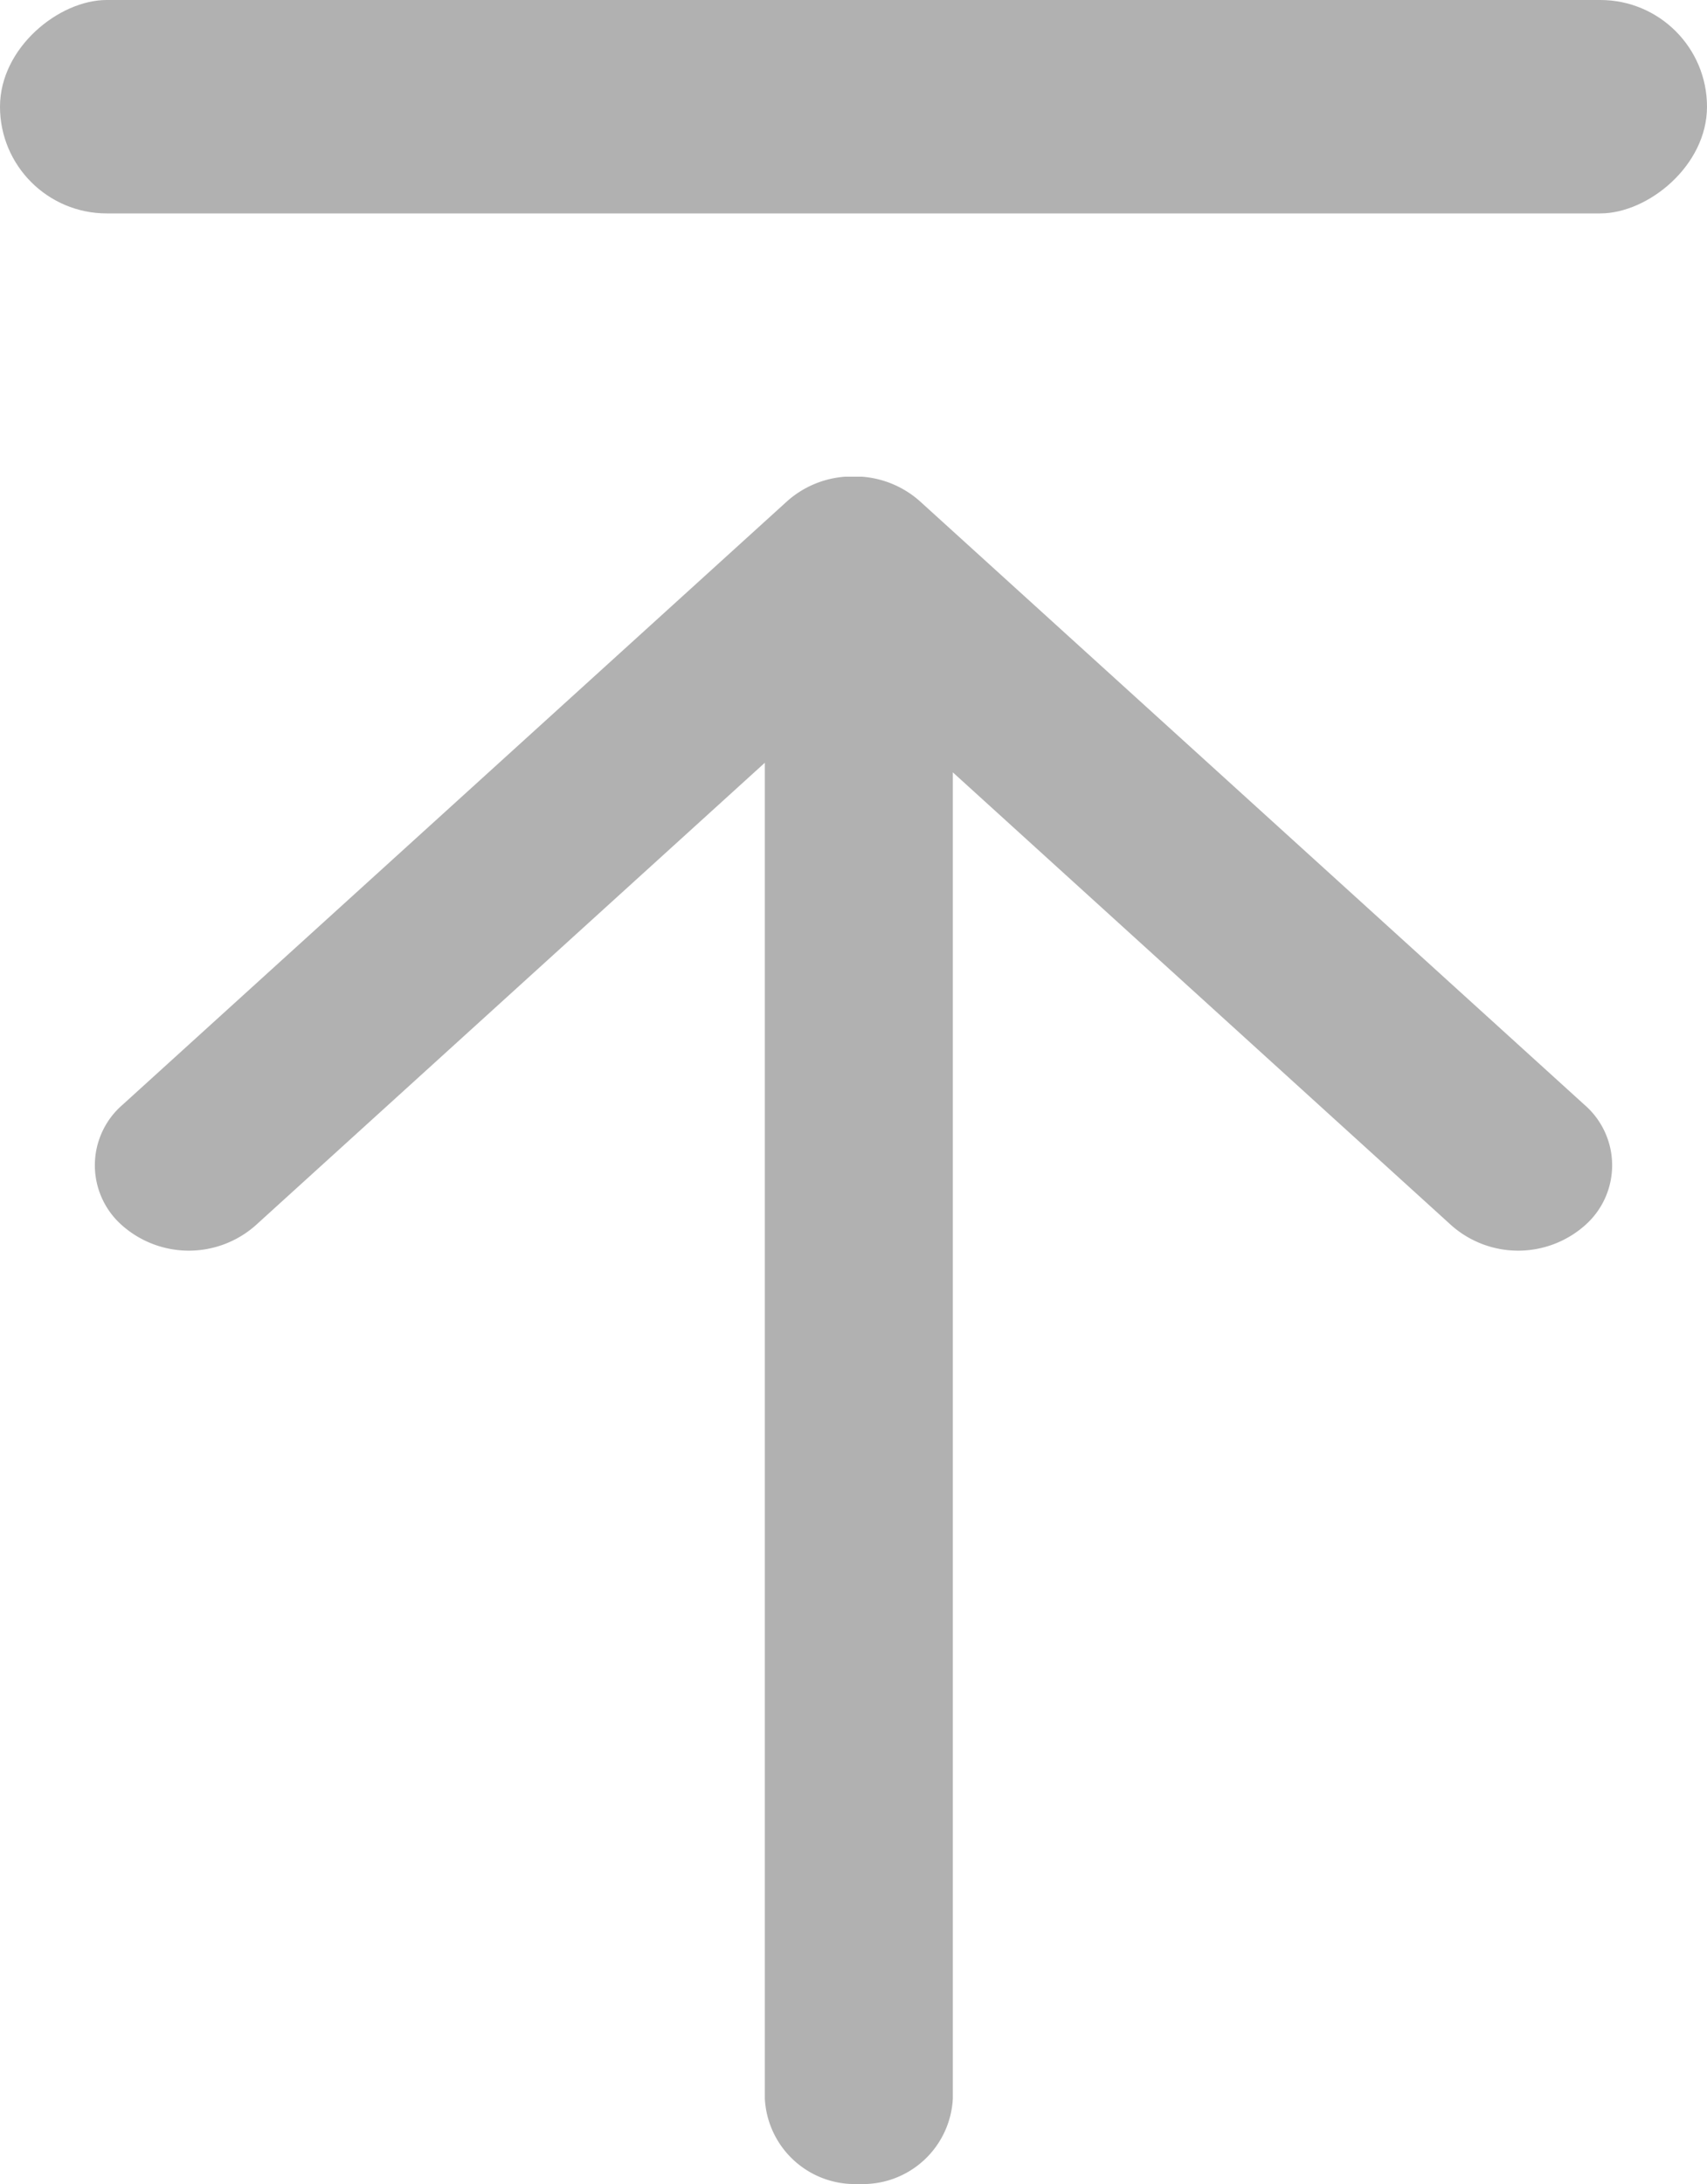
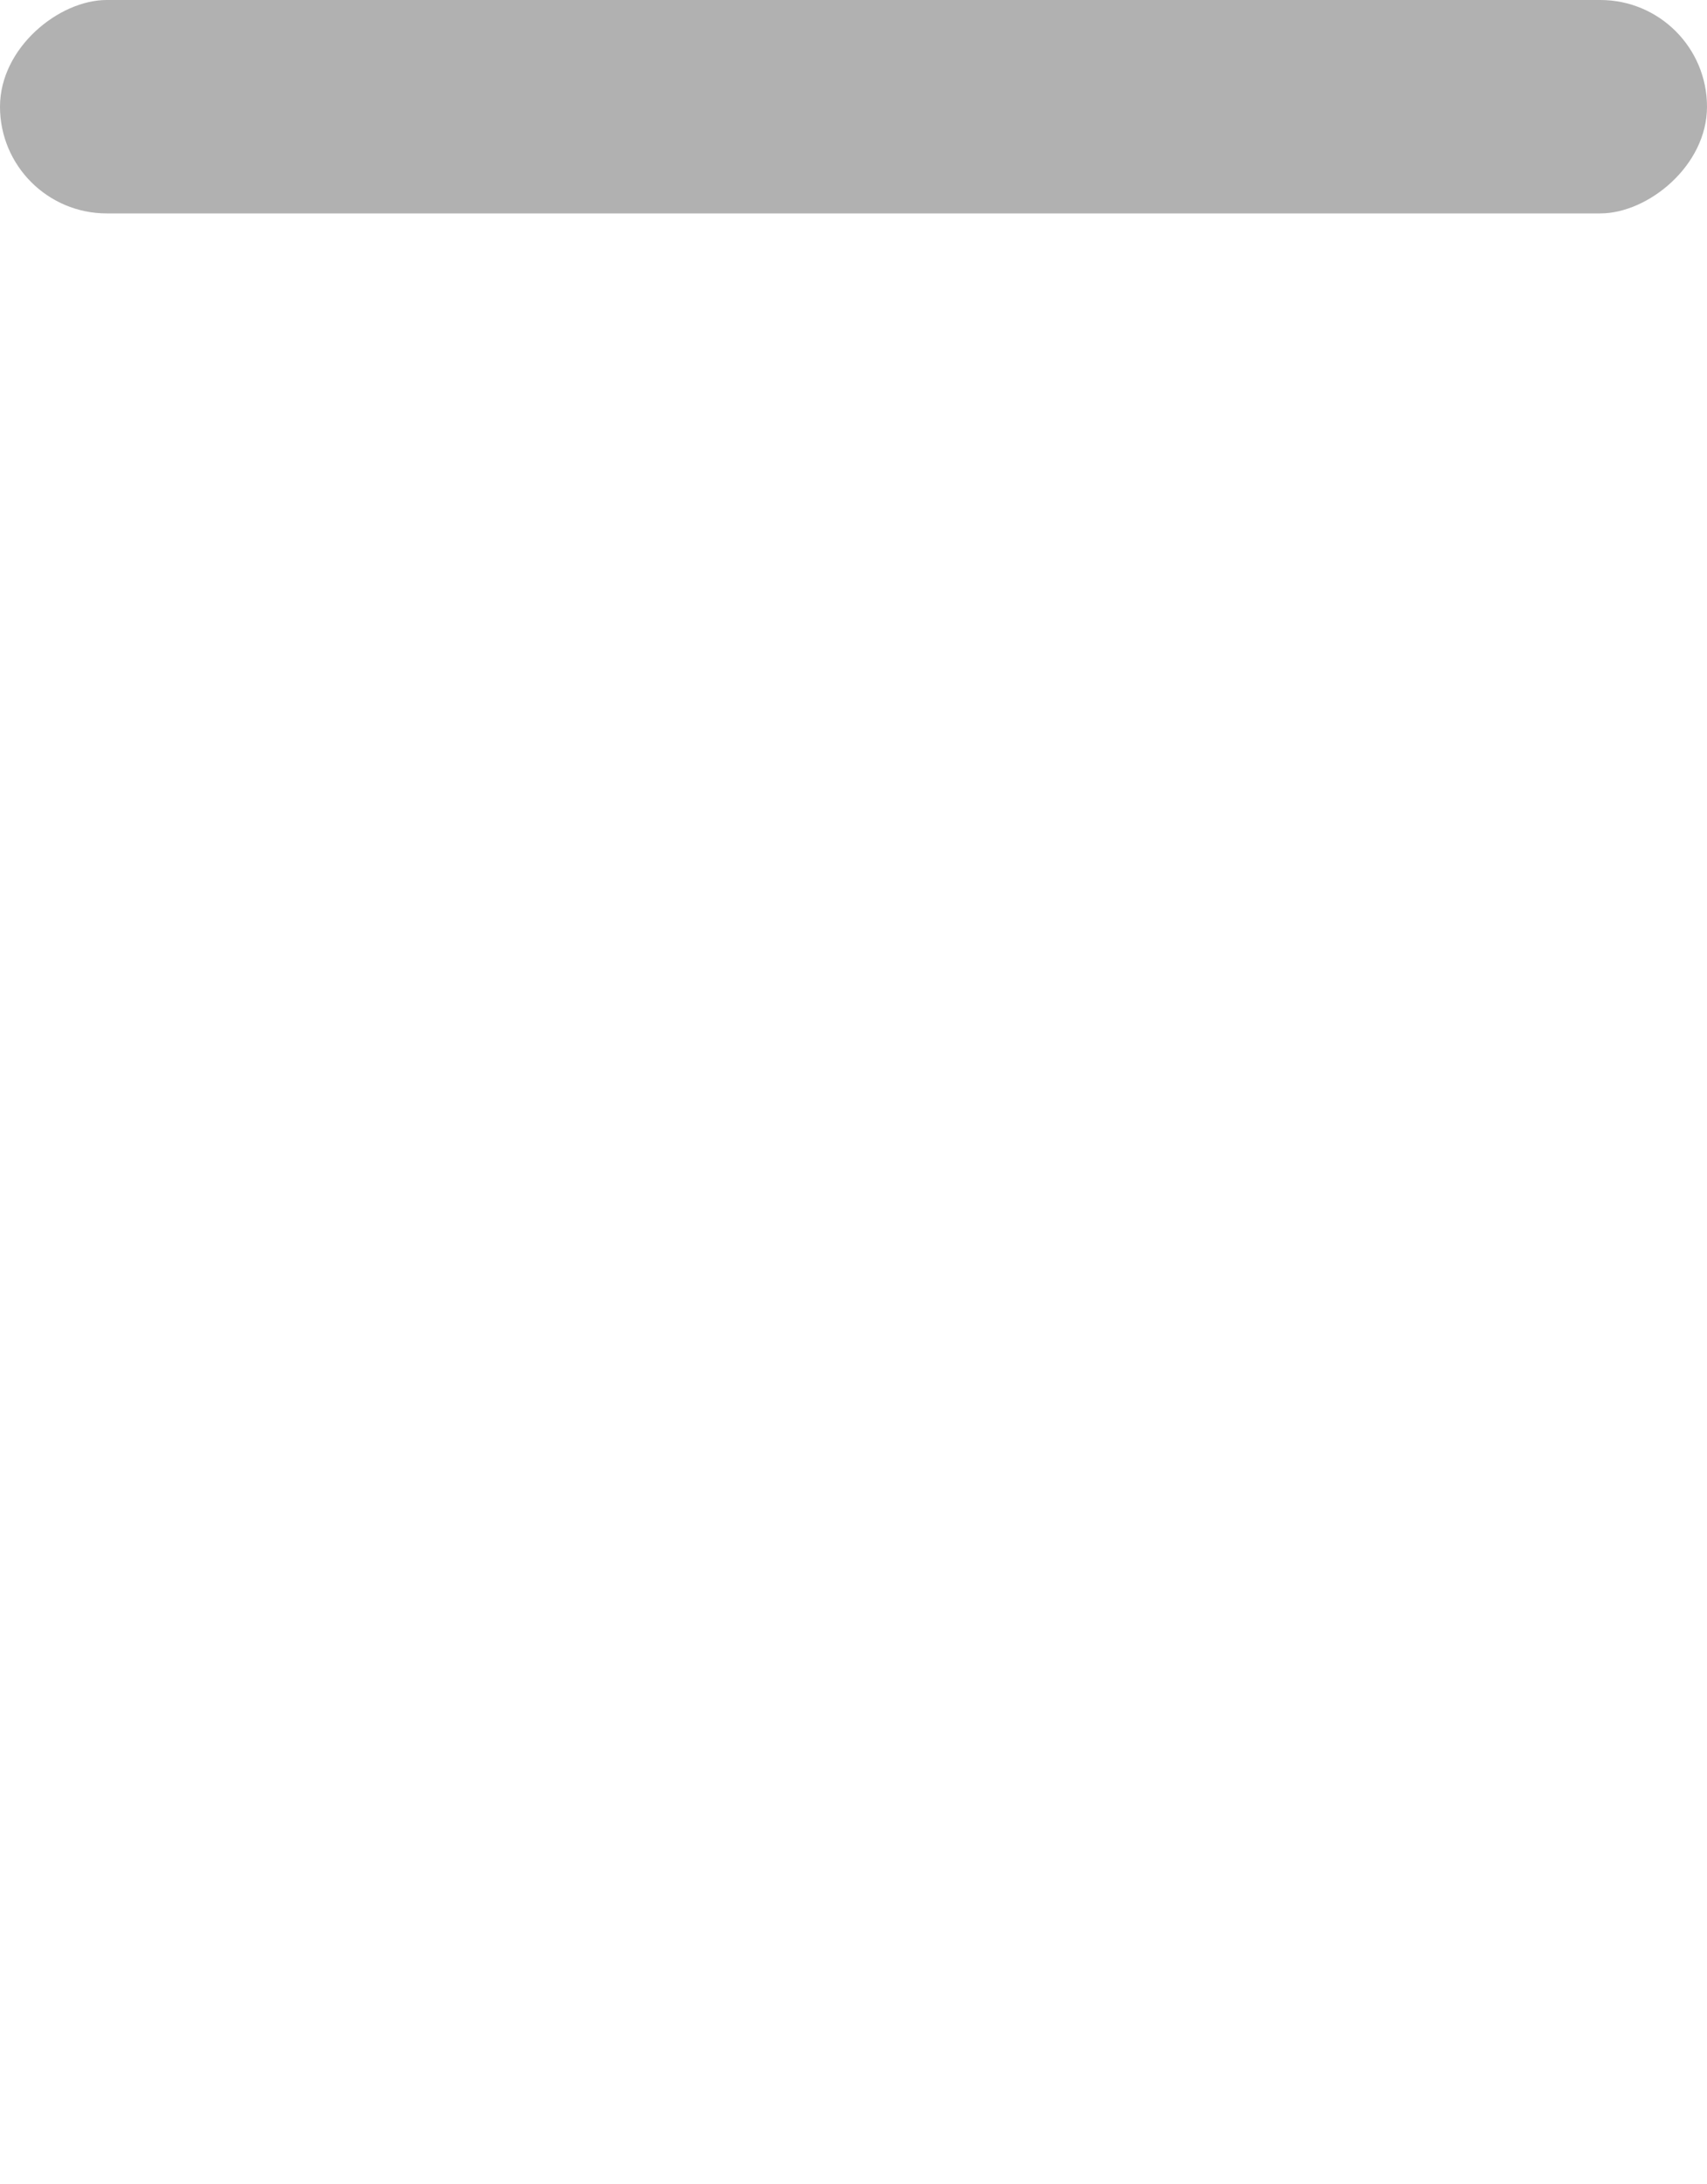
<svg xmlns="http://www.w3.org/2000/svg" width="16" height="20.467" viewBox="0 0 16 20.467">
  <g id="组_87" data-name="组 87" transform="translate(-375 -617.1)" fill="#b1b1b1">
-     <path id="返回" d="M75.437,80a.844.844,0,0,0,.881-.8V66.771l4.676,4.248a.945.945,0,0,0,1.246,0,.749.749,0,0,0,0-1.131l-6.23-5.657A.919.919,0,0,0,75.462,64h-.15a.918.918,0,0,0-.548.231l-6.23,5.657a.749.749,0,0,0,0,1.131.945.945,0,0,0,1.246,0l4.776-4.338V79.2A.844.844,0,0,0,75.437,80Z" transform="translate(307.613 557.567)" />
    <rect id="矩形_38" data-name="矩形 38" width="2" height="16" rx="1" transform="rotate(90 -113.05 504.05)" />
  </g>
</svg>